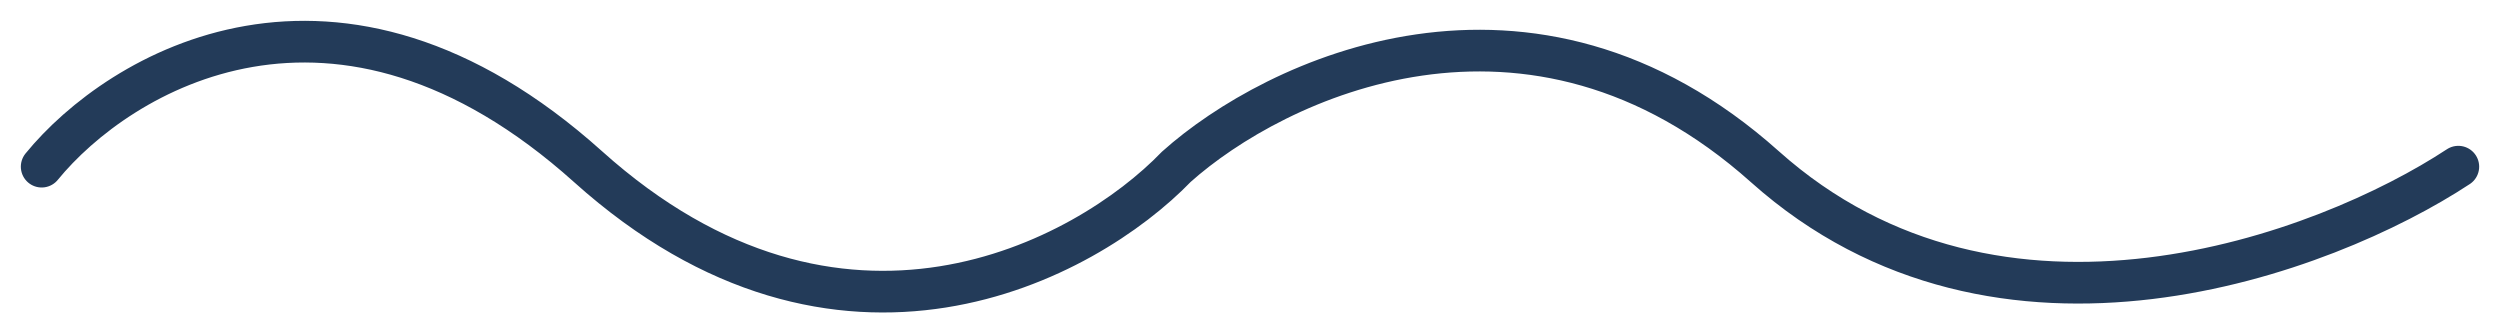
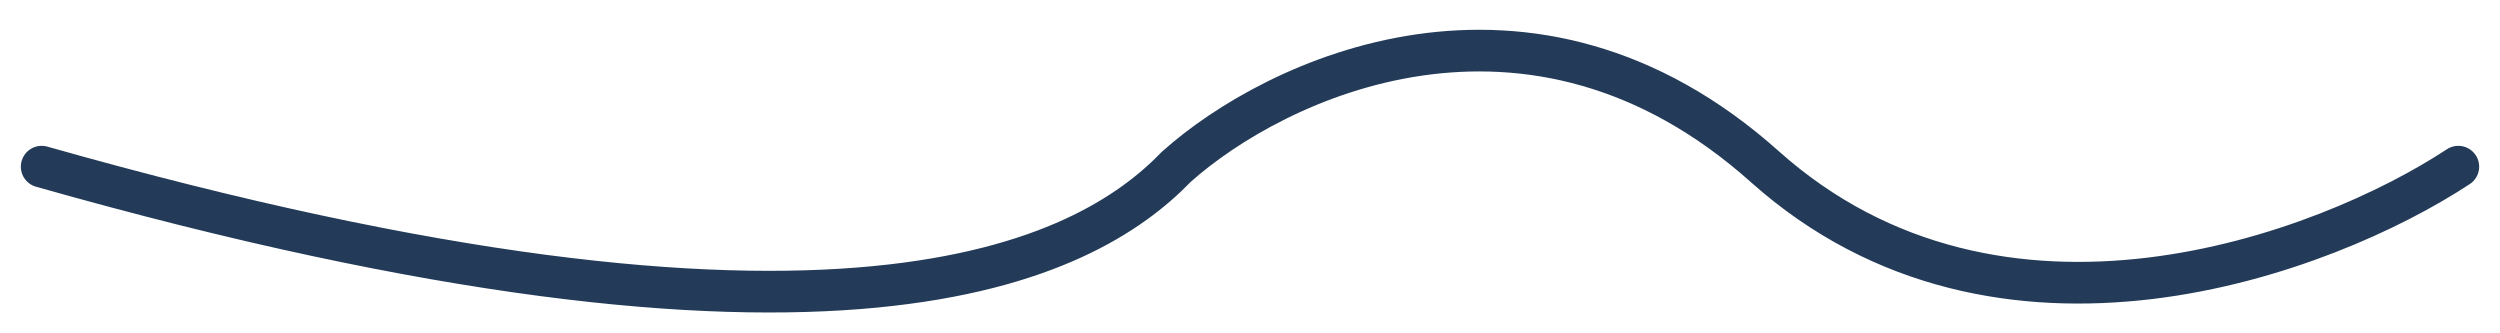
<svg xmlns="http://www.w3.org/2000/svg" width="60" height="8" viewBox="0 0 60 8" fill="none">
-   <path d="M1 4C2.849 1.736 8.061 -1.433 14.113 4C20.165 9.433 26.049 6.264 28.235 4C30.588 1.898 36.708 -1.045 42.356 4C48.005 9.045 55.806 6.102 59 4" stroke="#233B59" stroke-linecap="round" />
+   <path d="M1 4C20.165 9.433 26.049 6.264 28.235 4C30.588 1.898 36.708 -1.045 42.356 4C48.005 9.045 55.806 6.102 59 4" stroke="#233B59" stroke-linecap="round" />
</svg>